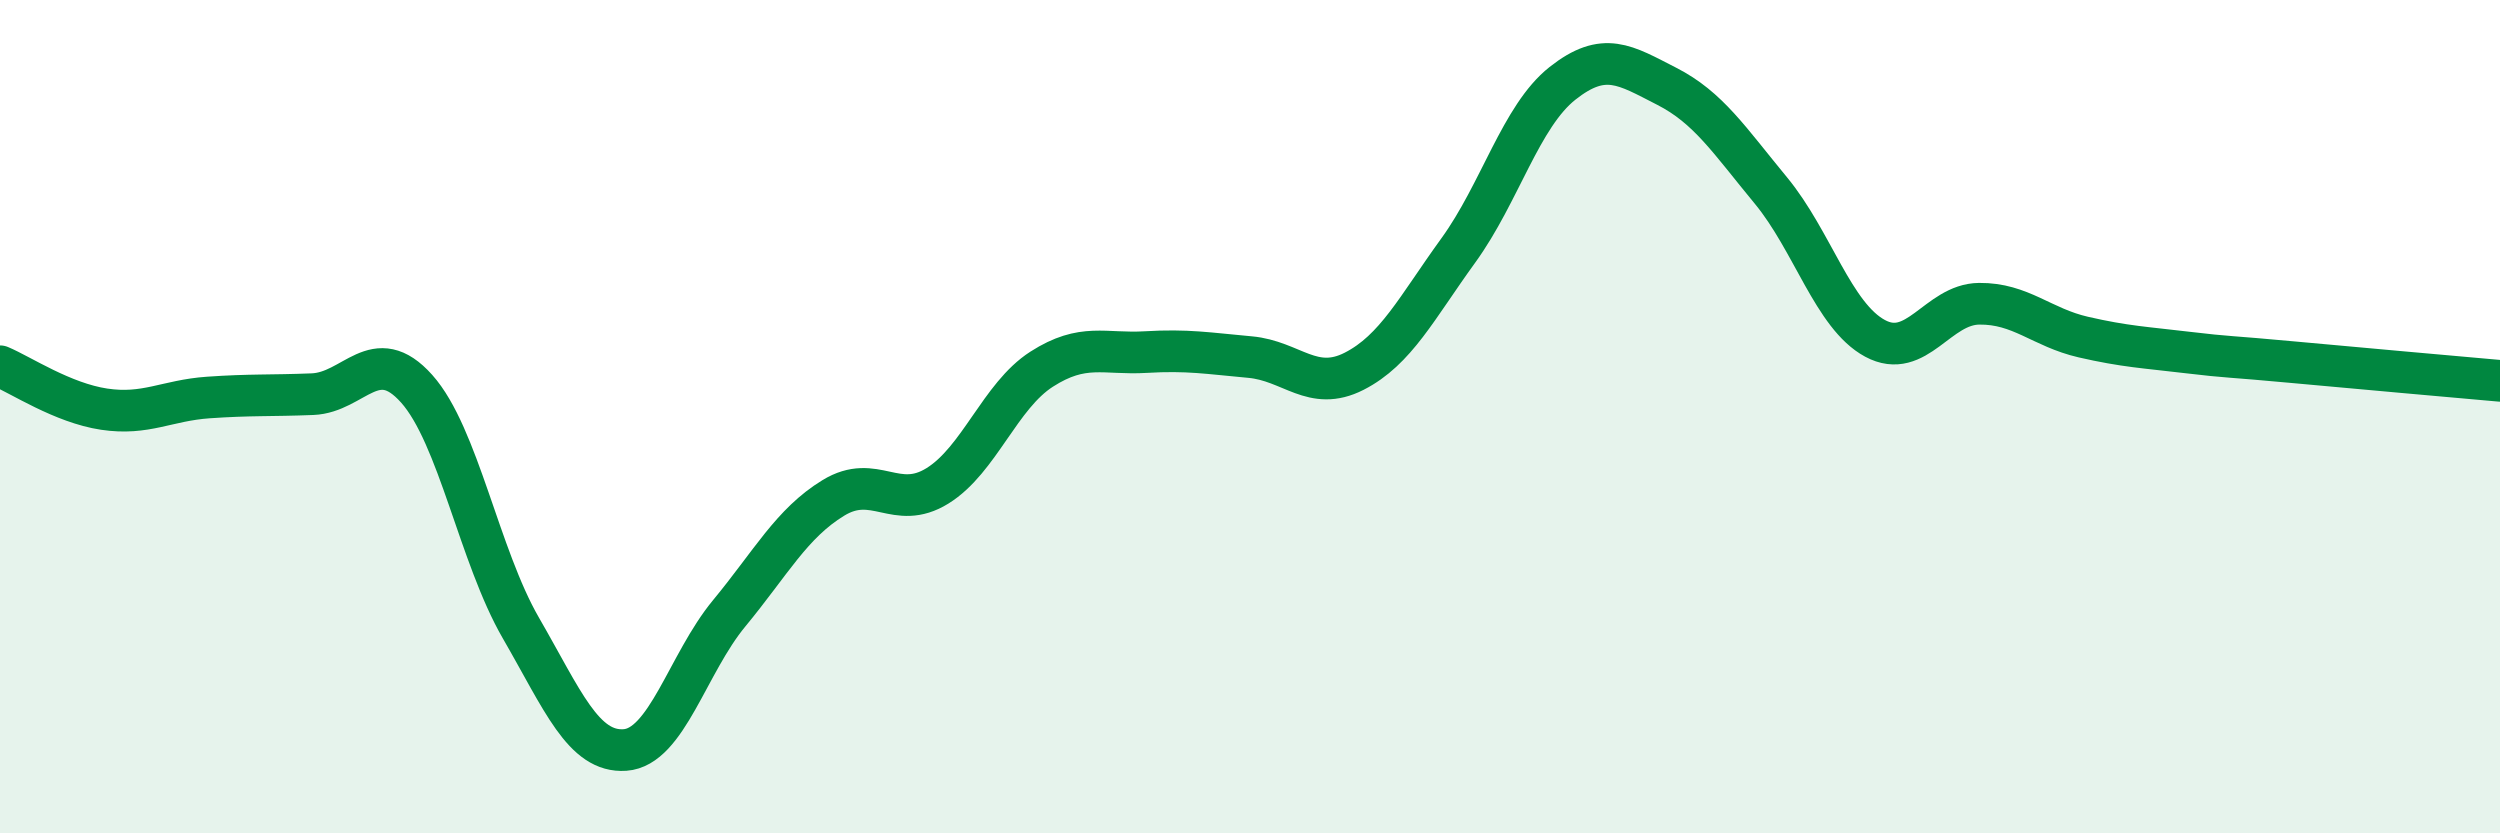
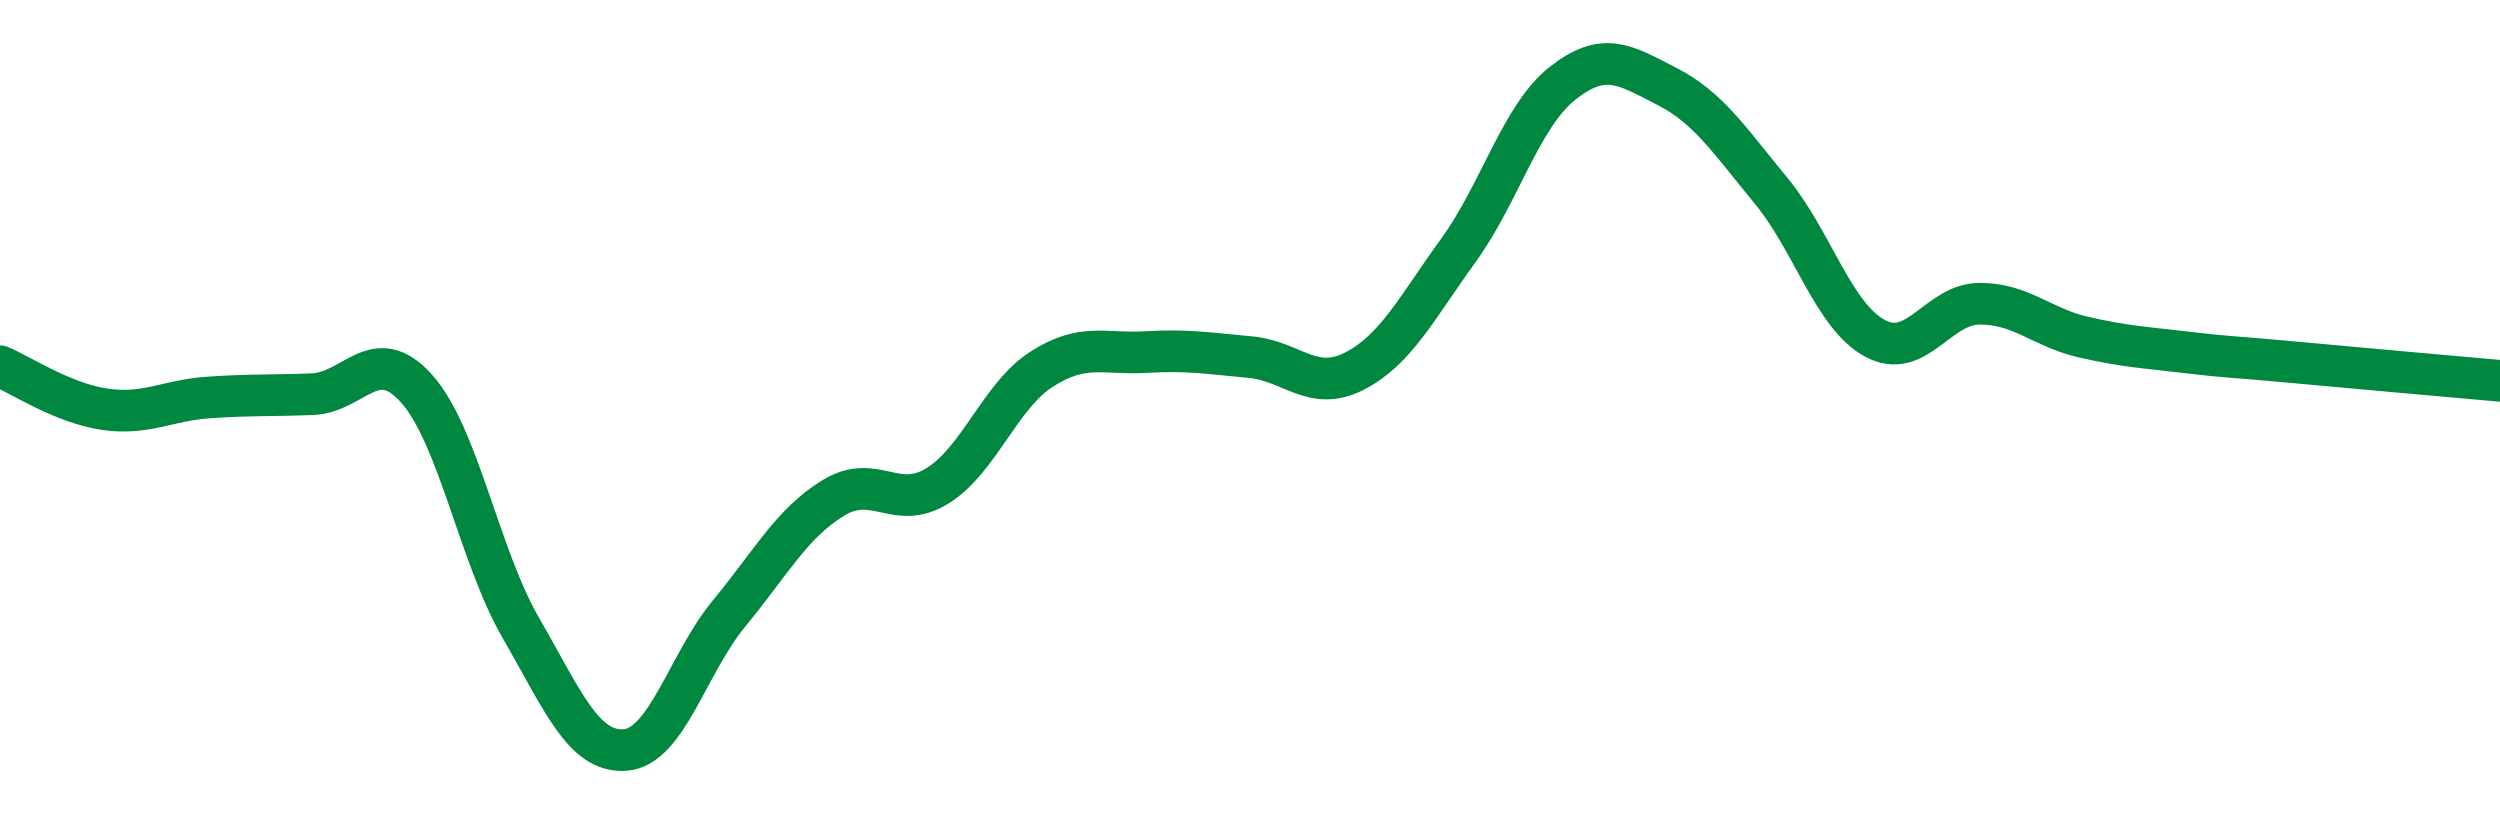
<svg xmlns="http://www.w3.org/2000/svg" width="60" height="20" viewBox="0 0 60 20">
-   <path d="M 0,8.79 C 0.5,9 1.5,9.67 2.5,9.82 C 3.5,9.97 4,9.61 5,9.54 C 6,9.47 6.5,9.5 7.5,9.46 C 8.5,9.42 9,8.21 10,9.33 C 11,10.45 11.5,13.34 12.5,15.07 C 13.5,16.8 14,18.07 15,18 C 16,17.93 16.5,15.93 17.5,14.72 C 18.5,13.51 19,12.56 20,11.95 C 21,11.34 21.5,12.28 22.5,11.66 C 23.5,11.04 24,9.5 25,8.86 C 26,8.22 26.5,8.51 27.5,8.45 C 28.5,8.39 29,8.48 30,8.57 C 31,8.66 31.5,9.42 32.5,8.91 C 33.5,8.4 34,7.39 35,6.01 C 36,4.63 36.5,2.79 37.5,2 C 38.5,1.21 39,1.56 40,2.07 C 41,2.58 41.5,3.36 42.5,4.57 C 43.5,5.78 44,7.58 45,8.12 C 46,8.66 46.5,7.3 47.5,7.29 C 48.5,7.28 49,7.86 50,8.09 C 51,8.32 51.5,8.34 52.5,8.46 C 53.5,8.58 53.5,8.55 55,8.69 C 56.5,8.83 59,9.05 60,9.14L60 20L0 20Z" fill="#008740" opacity="0.1" stroke-linecap="round" stroke-linejoin="round" />
  <path d="M 0,8.79 C 0.5,9 1.5,9.67 2.5,9.82 C 3.5,9.97 4,9.61 5,9.54 C 6,9.47 6.5,9.5 7.5,9.46 C 8.5,9.42 9,8.21 10,9.33 C 11,10.45 11.5,13.34 12.5,15.07 C 13.5,16.8 14,18.07 15,18 C 16,17.93 16.5,15.93 17.5,14.72 C 18.5,13.51 19,12.56 20,11.95 C 21,11.34 21.5,12.28 22.5,11.66 C 23.5,11.04 24,9.5 25,8.86 C 26,8.22 26.5,8.51 27.5,8.45 C 28.5,8.39 29,8.48 30,8.57 C 31,8.66 31.5,9.42 32.5,8.91 C 33.5,8.4 34,7.39 35,6.01 C 36,4.63 36.5,2.79 37.5,2 C 38.5,1.21 39,1.56 40,2.07 C 41,2.58 41.5,3.36 42.5,4.57 C 43.5,5.78 44,7.58 45,8.12 C 46,8.66 46.5,7.3 47.5,7.29 C 48.5,7.28 49,7.86 50,8.09 C 51,8.32 51.5,8.34 52.5,8.46 C 53.5,8.58 53.5,8.55 55,8.69 C 56.5,8.83 59,9.05 60,9.14" stroke="#008740" stroke-width="1" fill="none" stroke-linecap="round" stroke-linejoin="round" />
</svg>